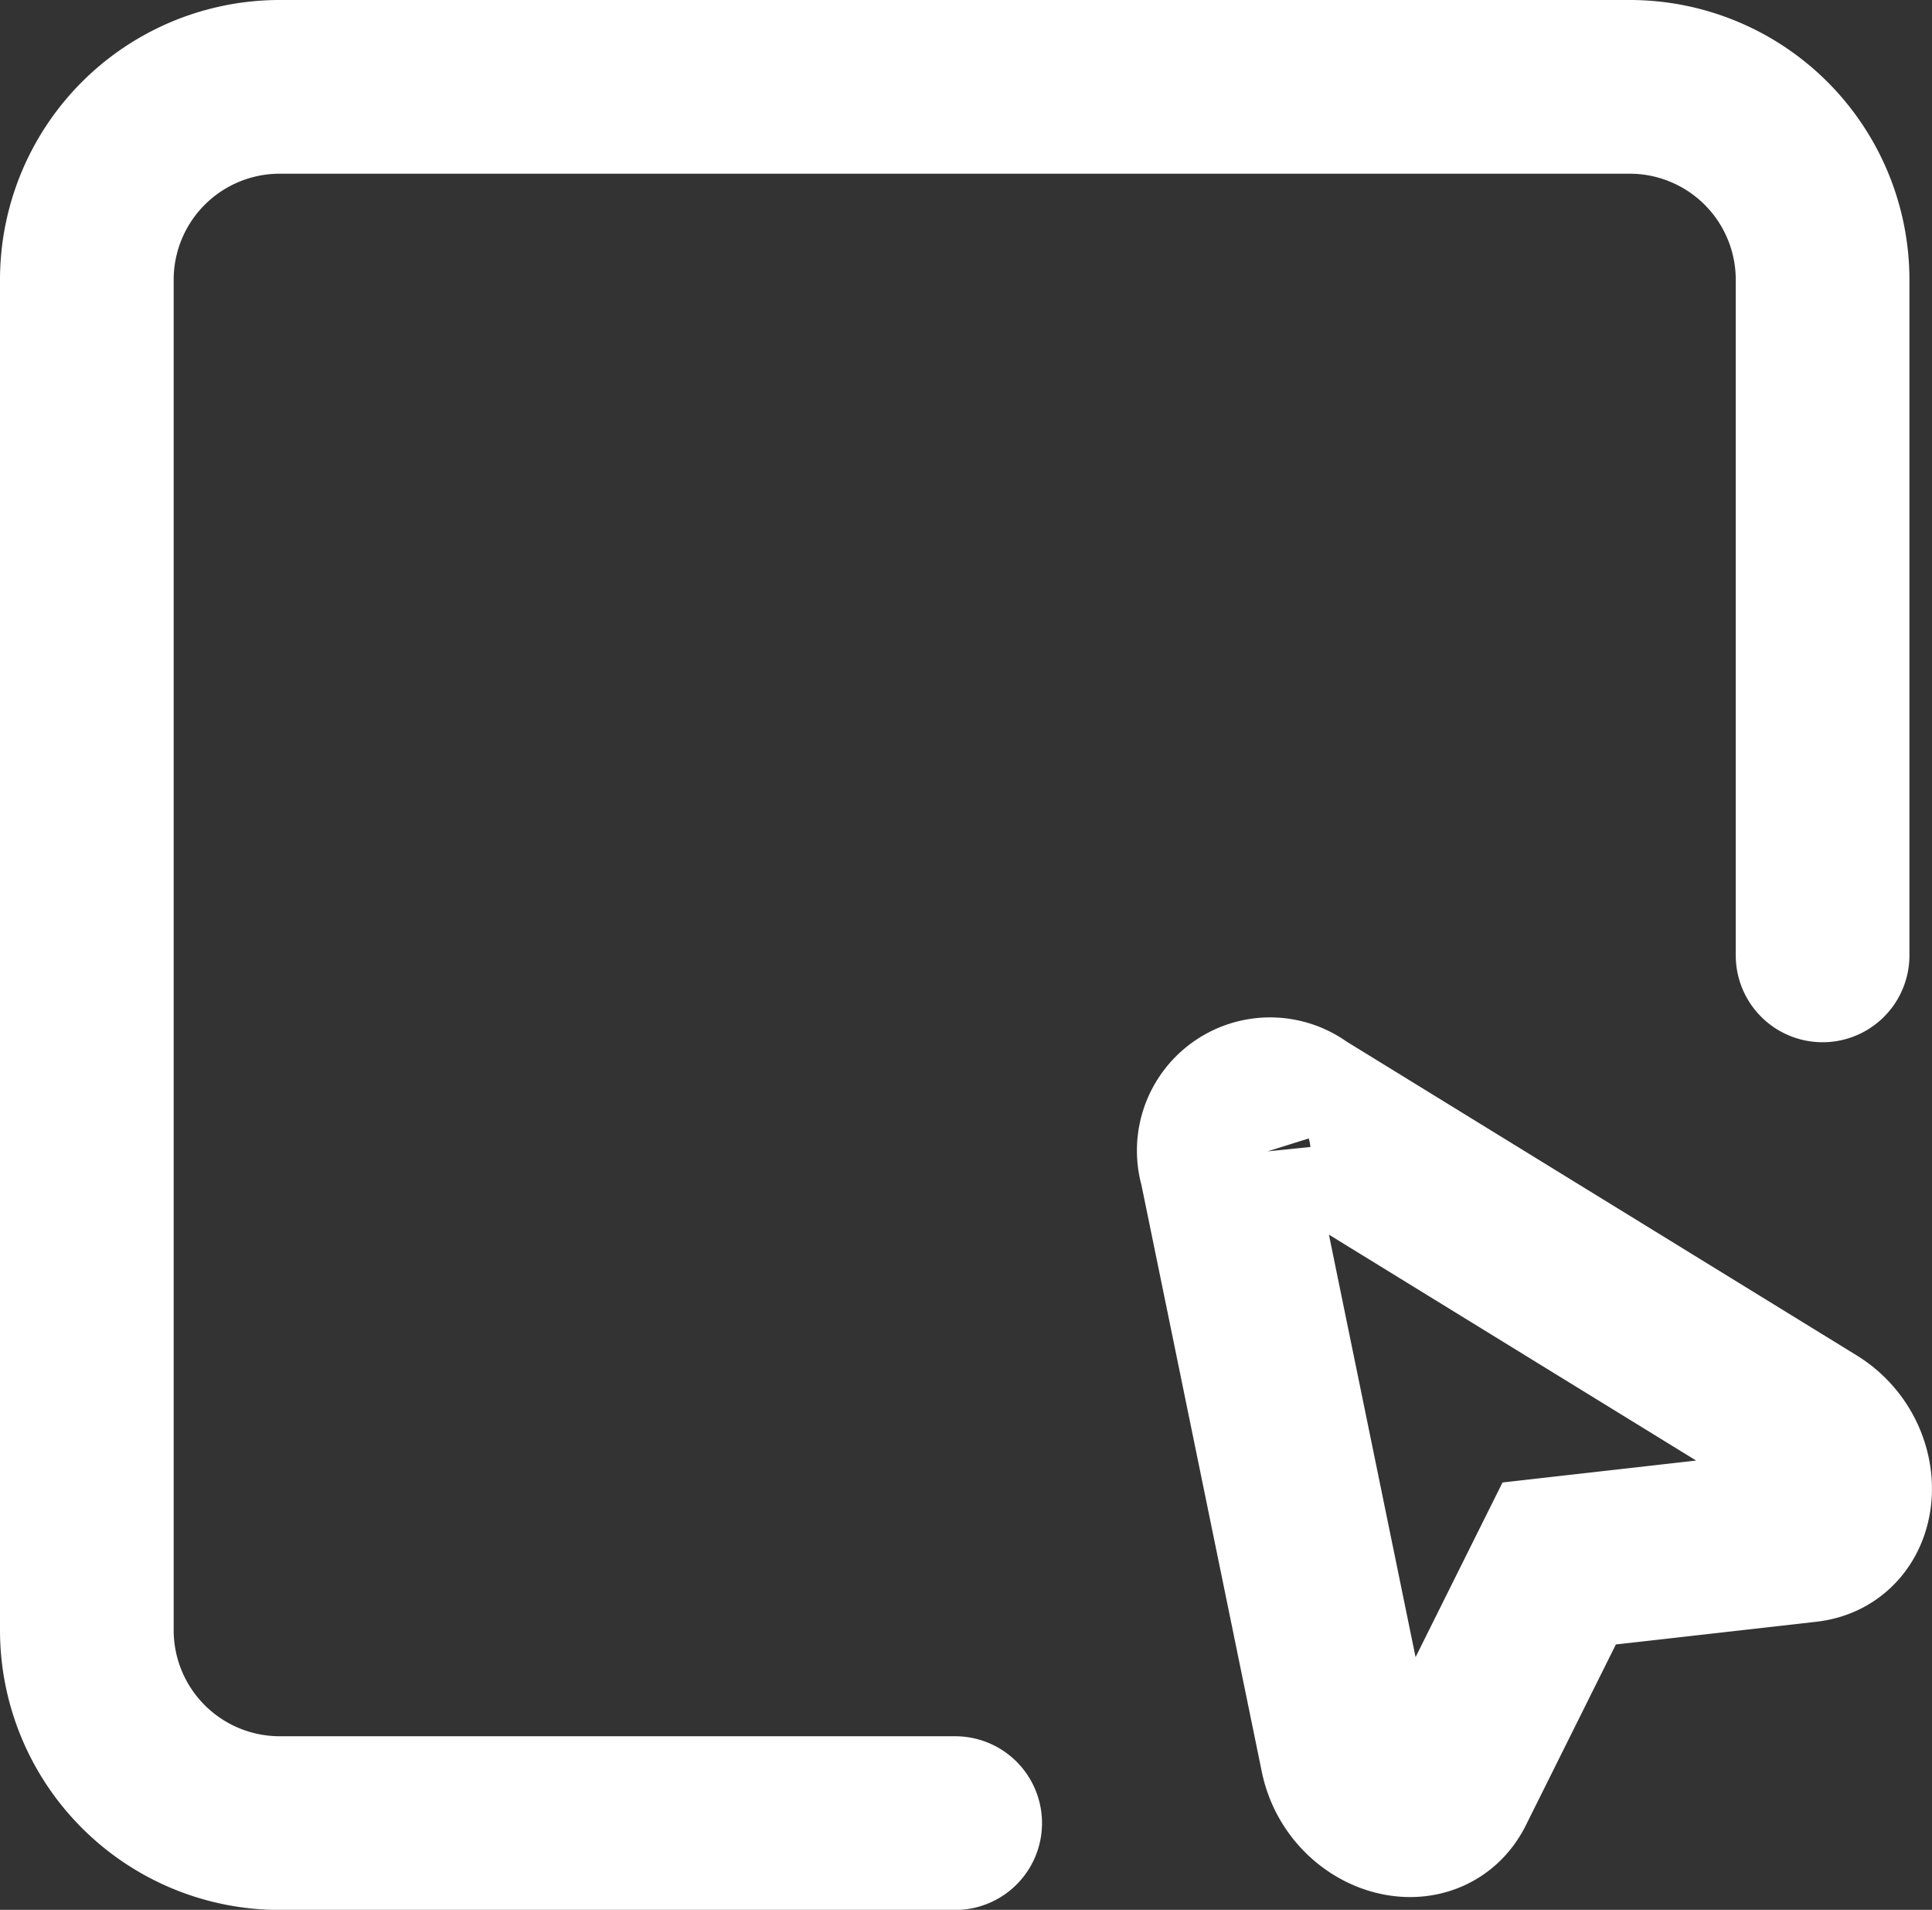
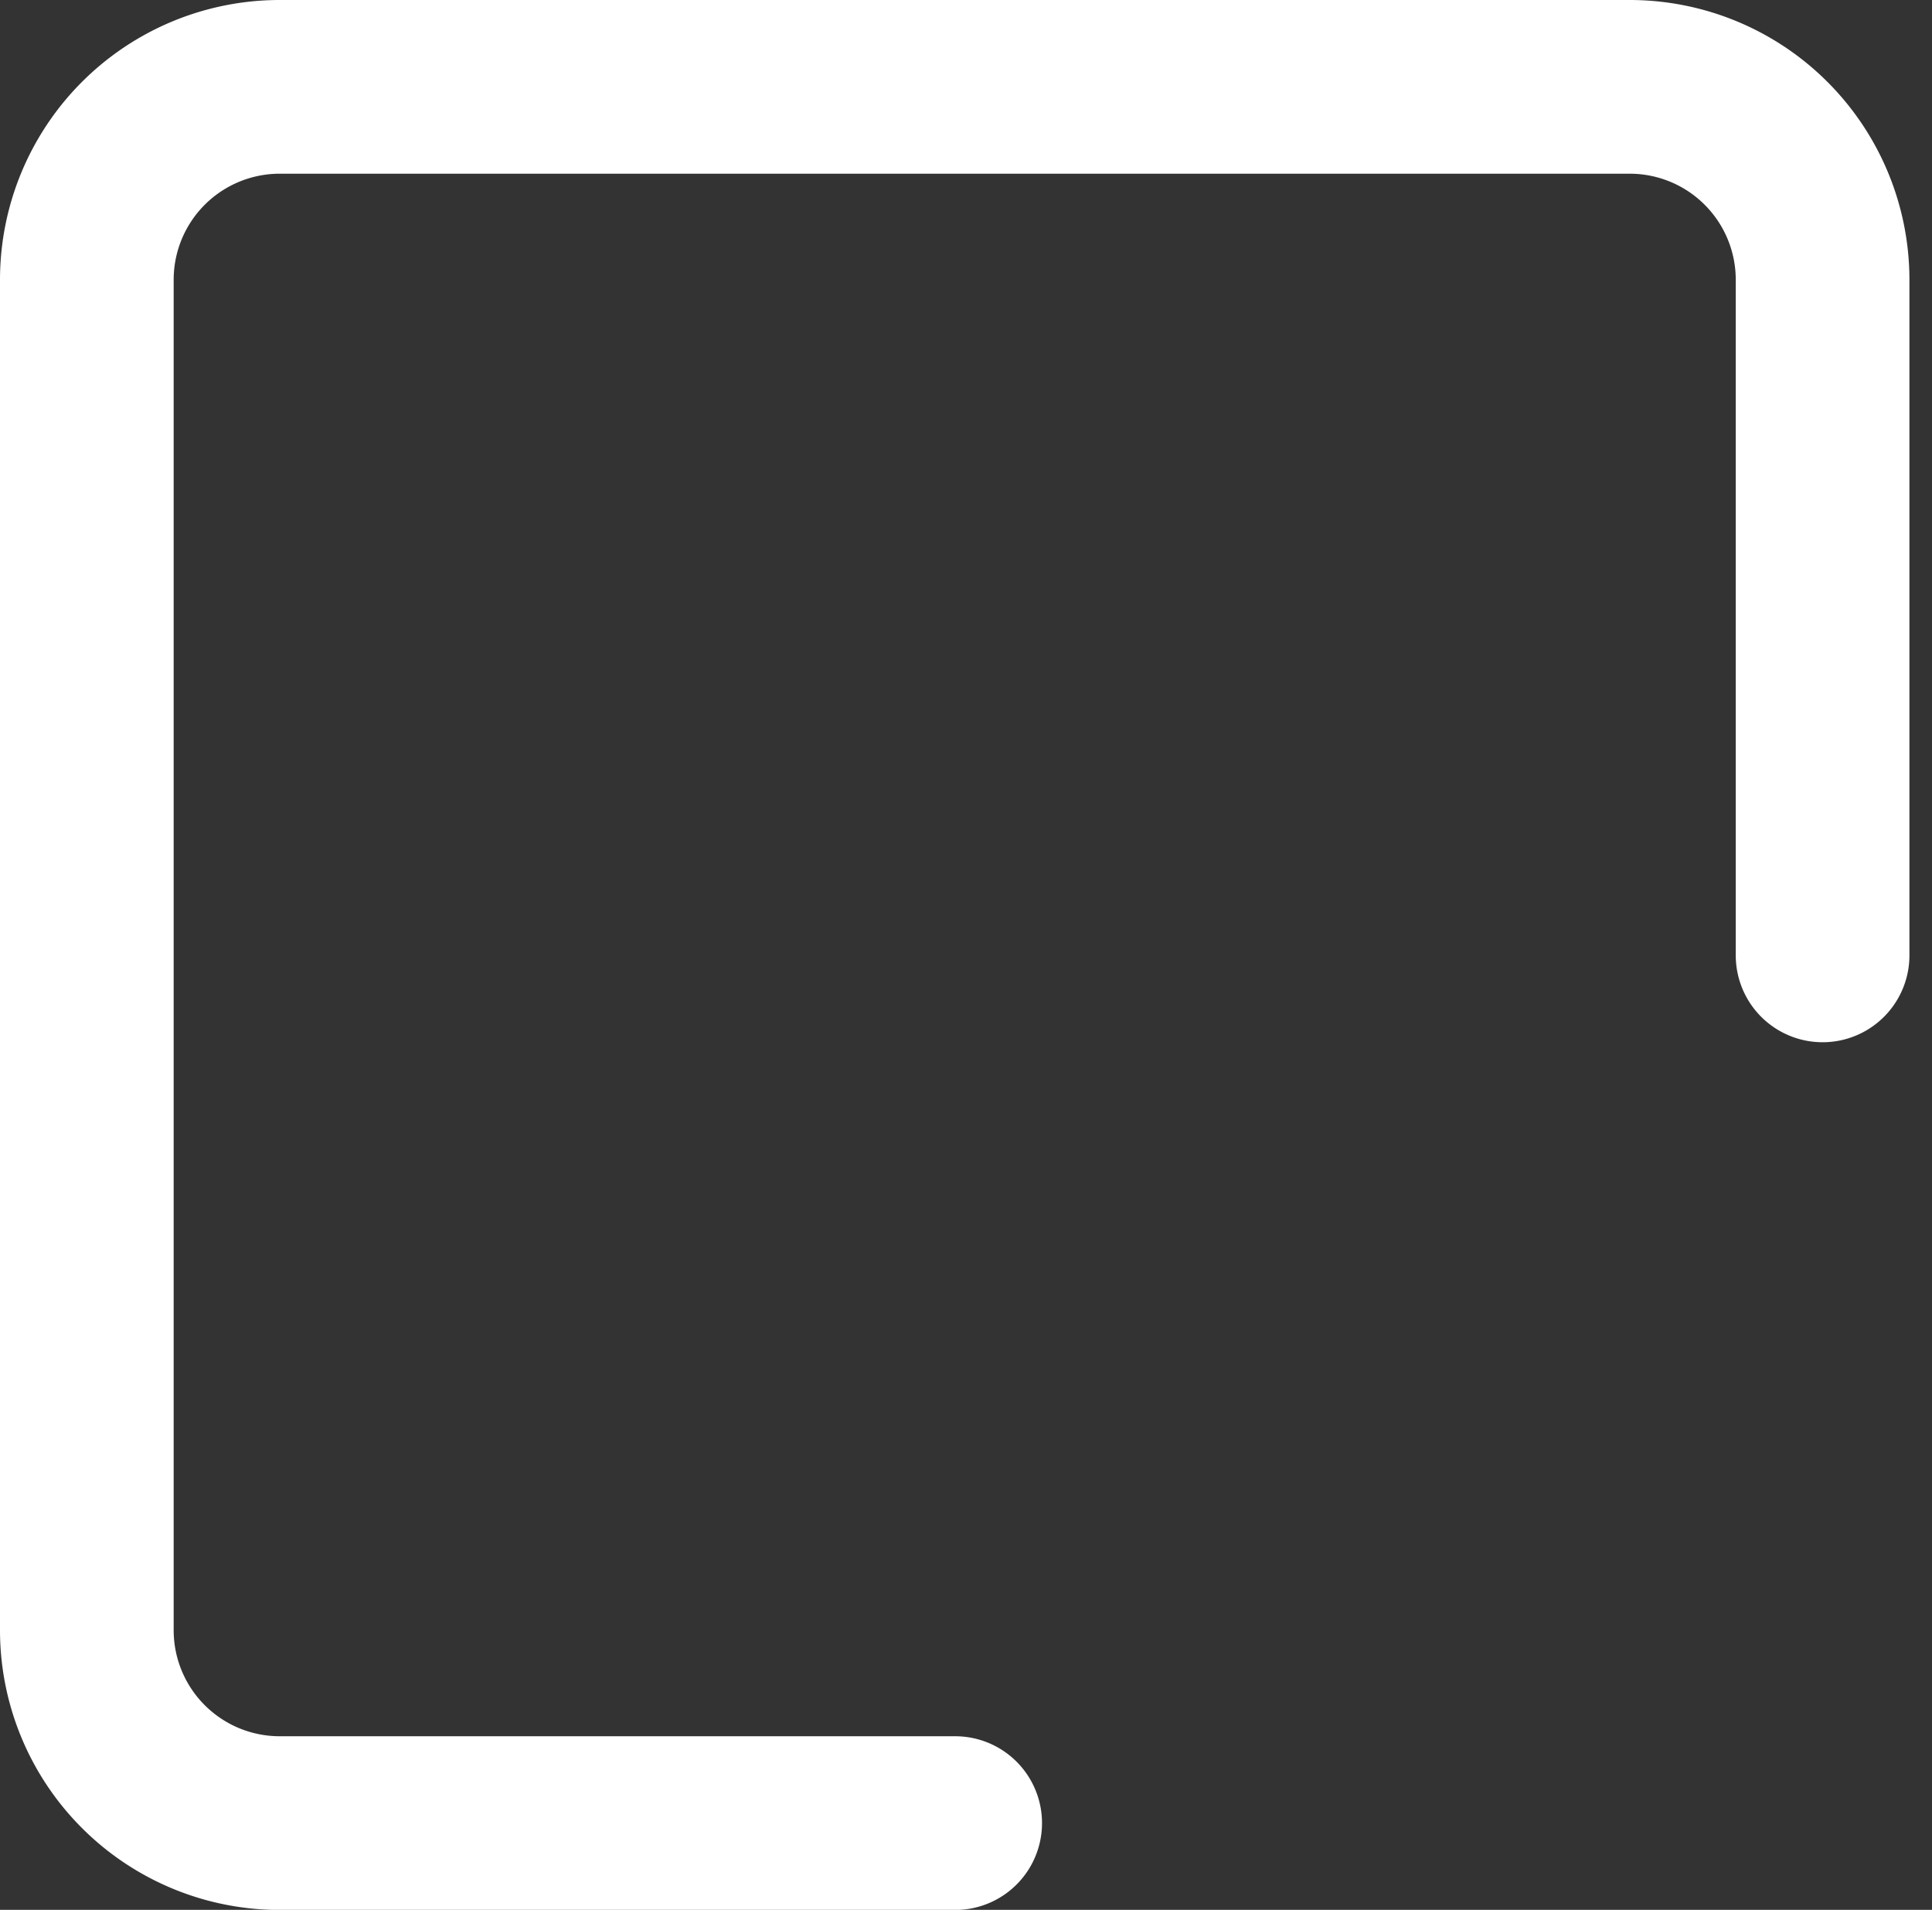
<svg xmlns="http://www.w3.org/2000/svg" width="16.687" height="16.492" viewBox="0 0 16.687 16.492">
  <rect x="0" y="0" width="16.687" height="16.492" fill="#333333" stroke="none" />
  <g id="external_icon_white" transform="translate(-2.25 -2.25)">
    <path id="パス_12742" data-name="パス 12742" d="M17.992,10.5V4.666A1.666,1.666,0,0,0,16.327,3H4.666A1.666,1.666,0,0,0,3,4.666V16.327a1.666,1.666,0,0,0,1.666,1.666H10.5" transform="translate(0 0)" fill="none" stroke="#fff" stroke-linecap="round" stroke-width="1.5" />
-     <path id="パス_12743" data-name="パス 12743" d="M19.863,16.355c.411.253.386.869-.037.917l-2.138.242-.959,1.926c-.19.382-.777.195-.875-.278l-1.045-5.094a.4.4,0,0,1,.625-.437Z" transform="translate(-1.971 -1.763)" fill="none" stroke="#fff" stroke-width="1.5" />
  </g>
</svg>